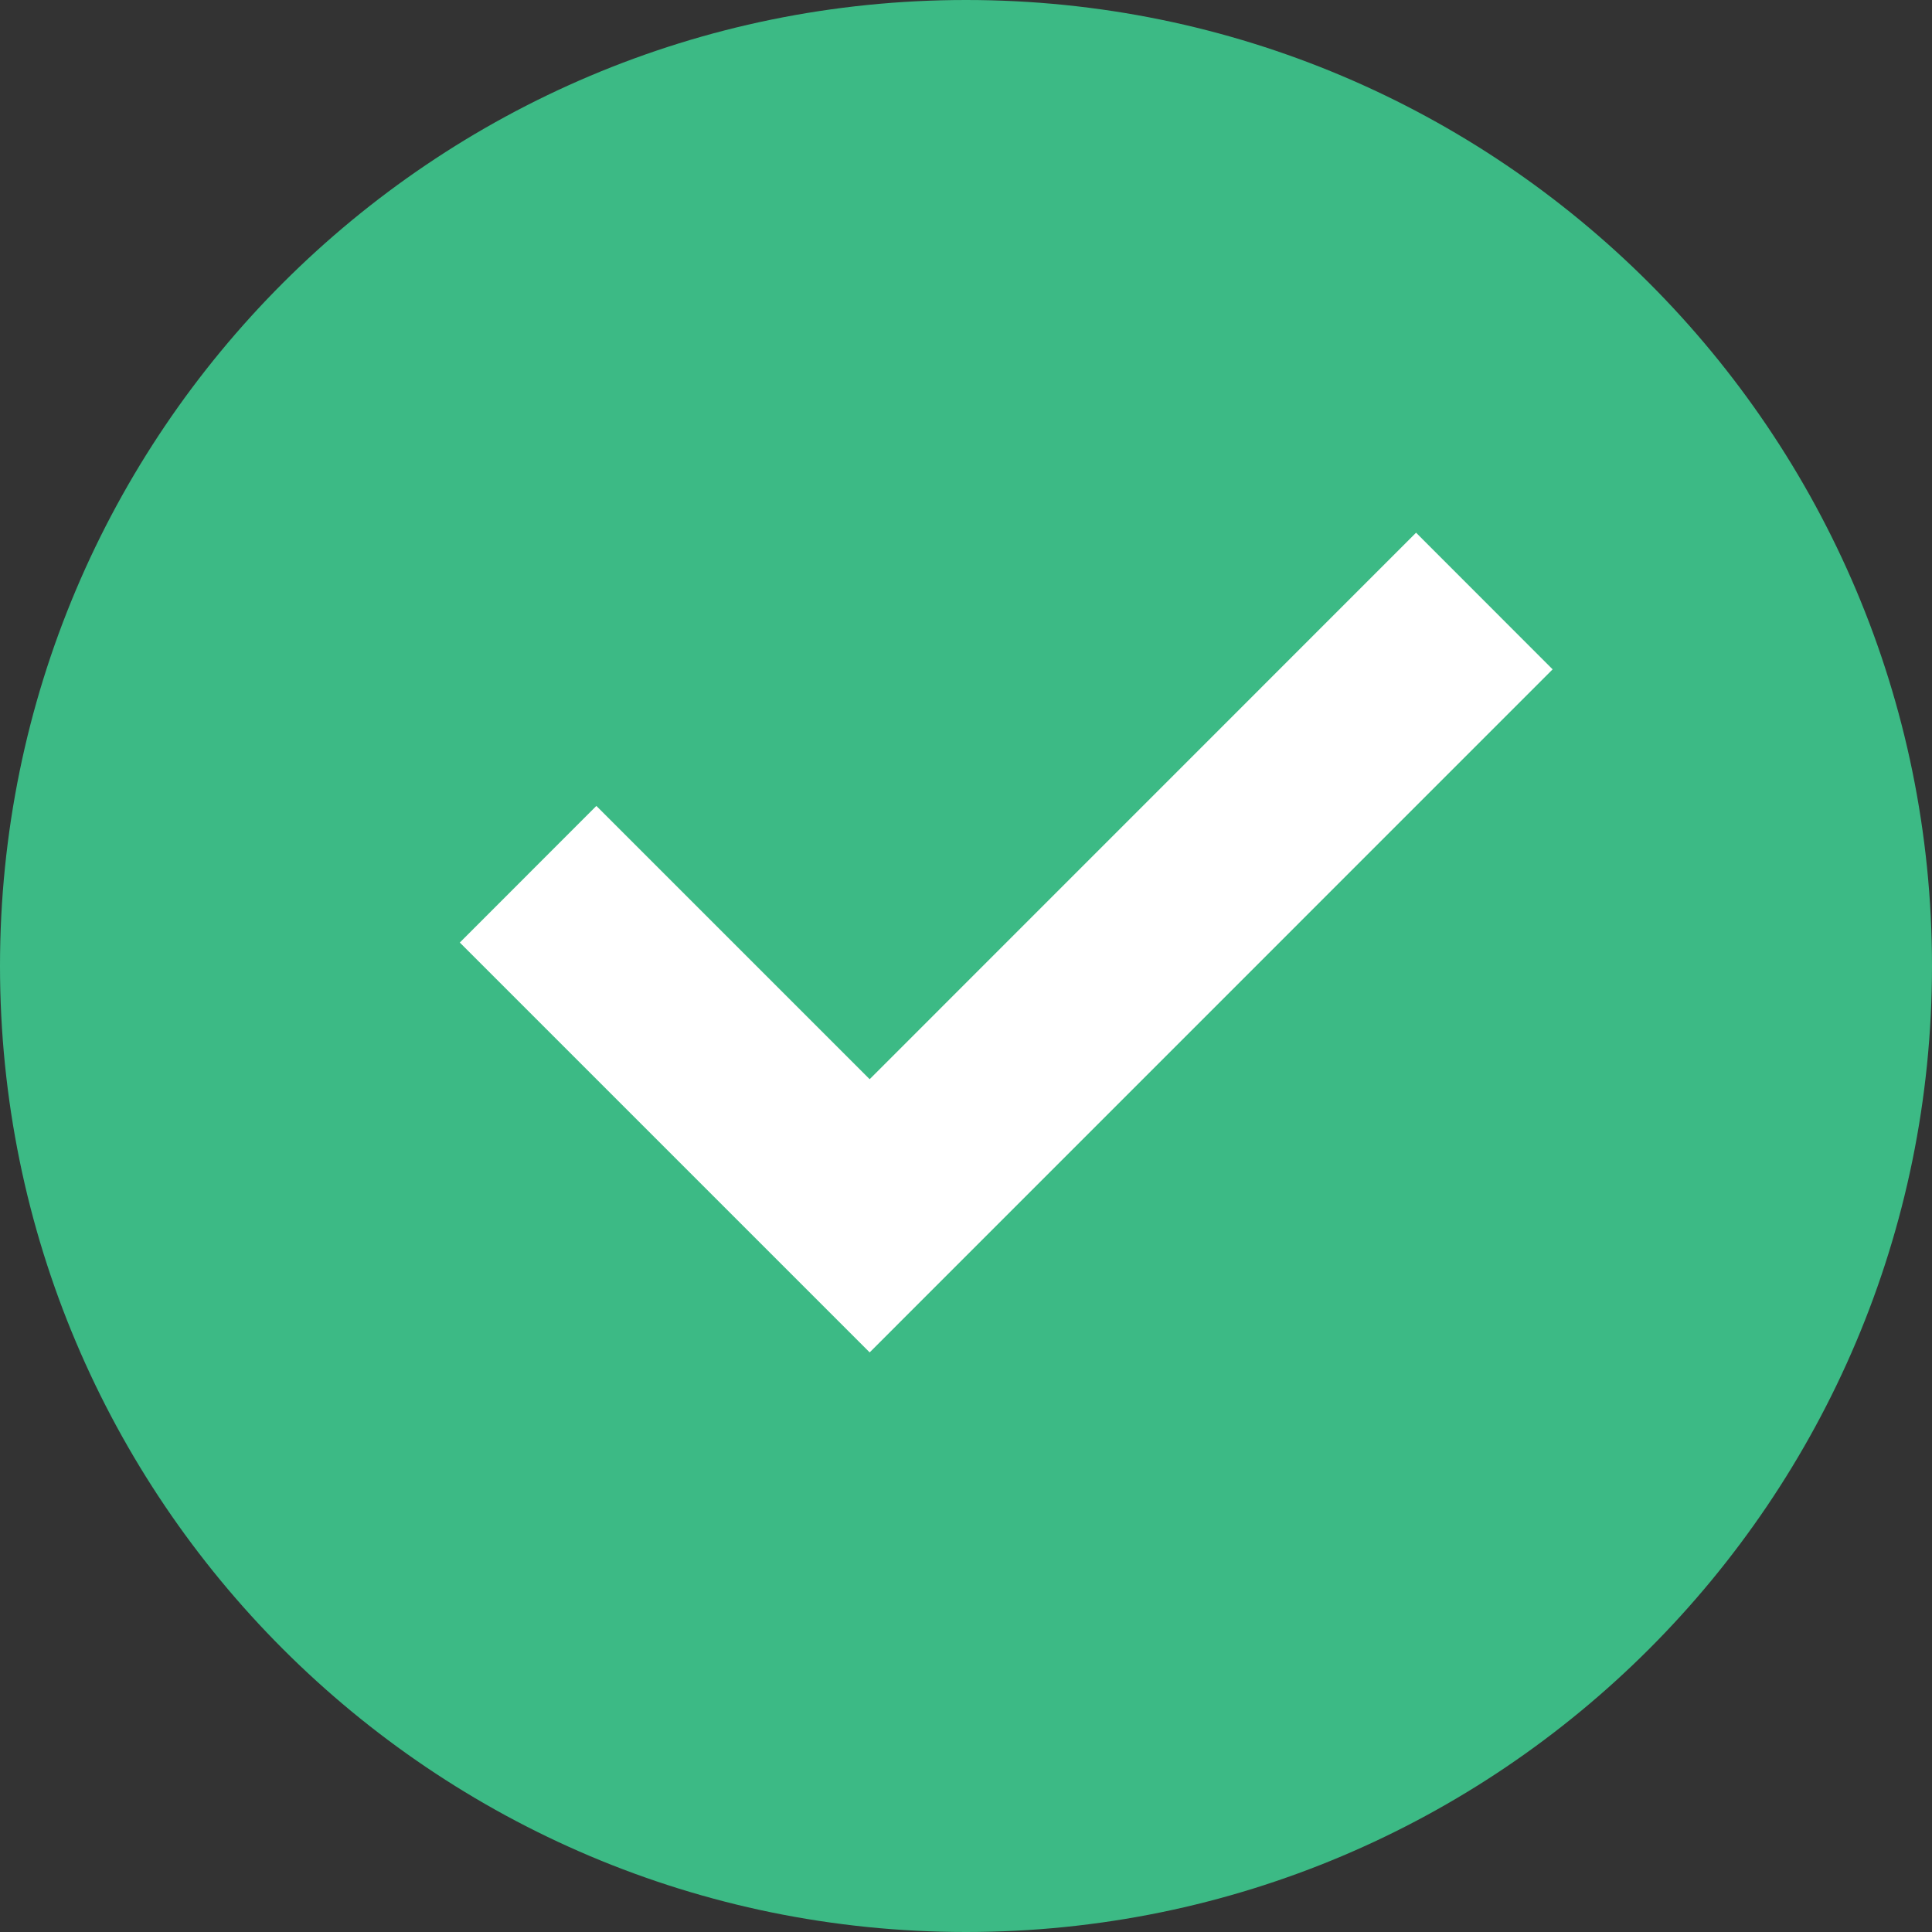
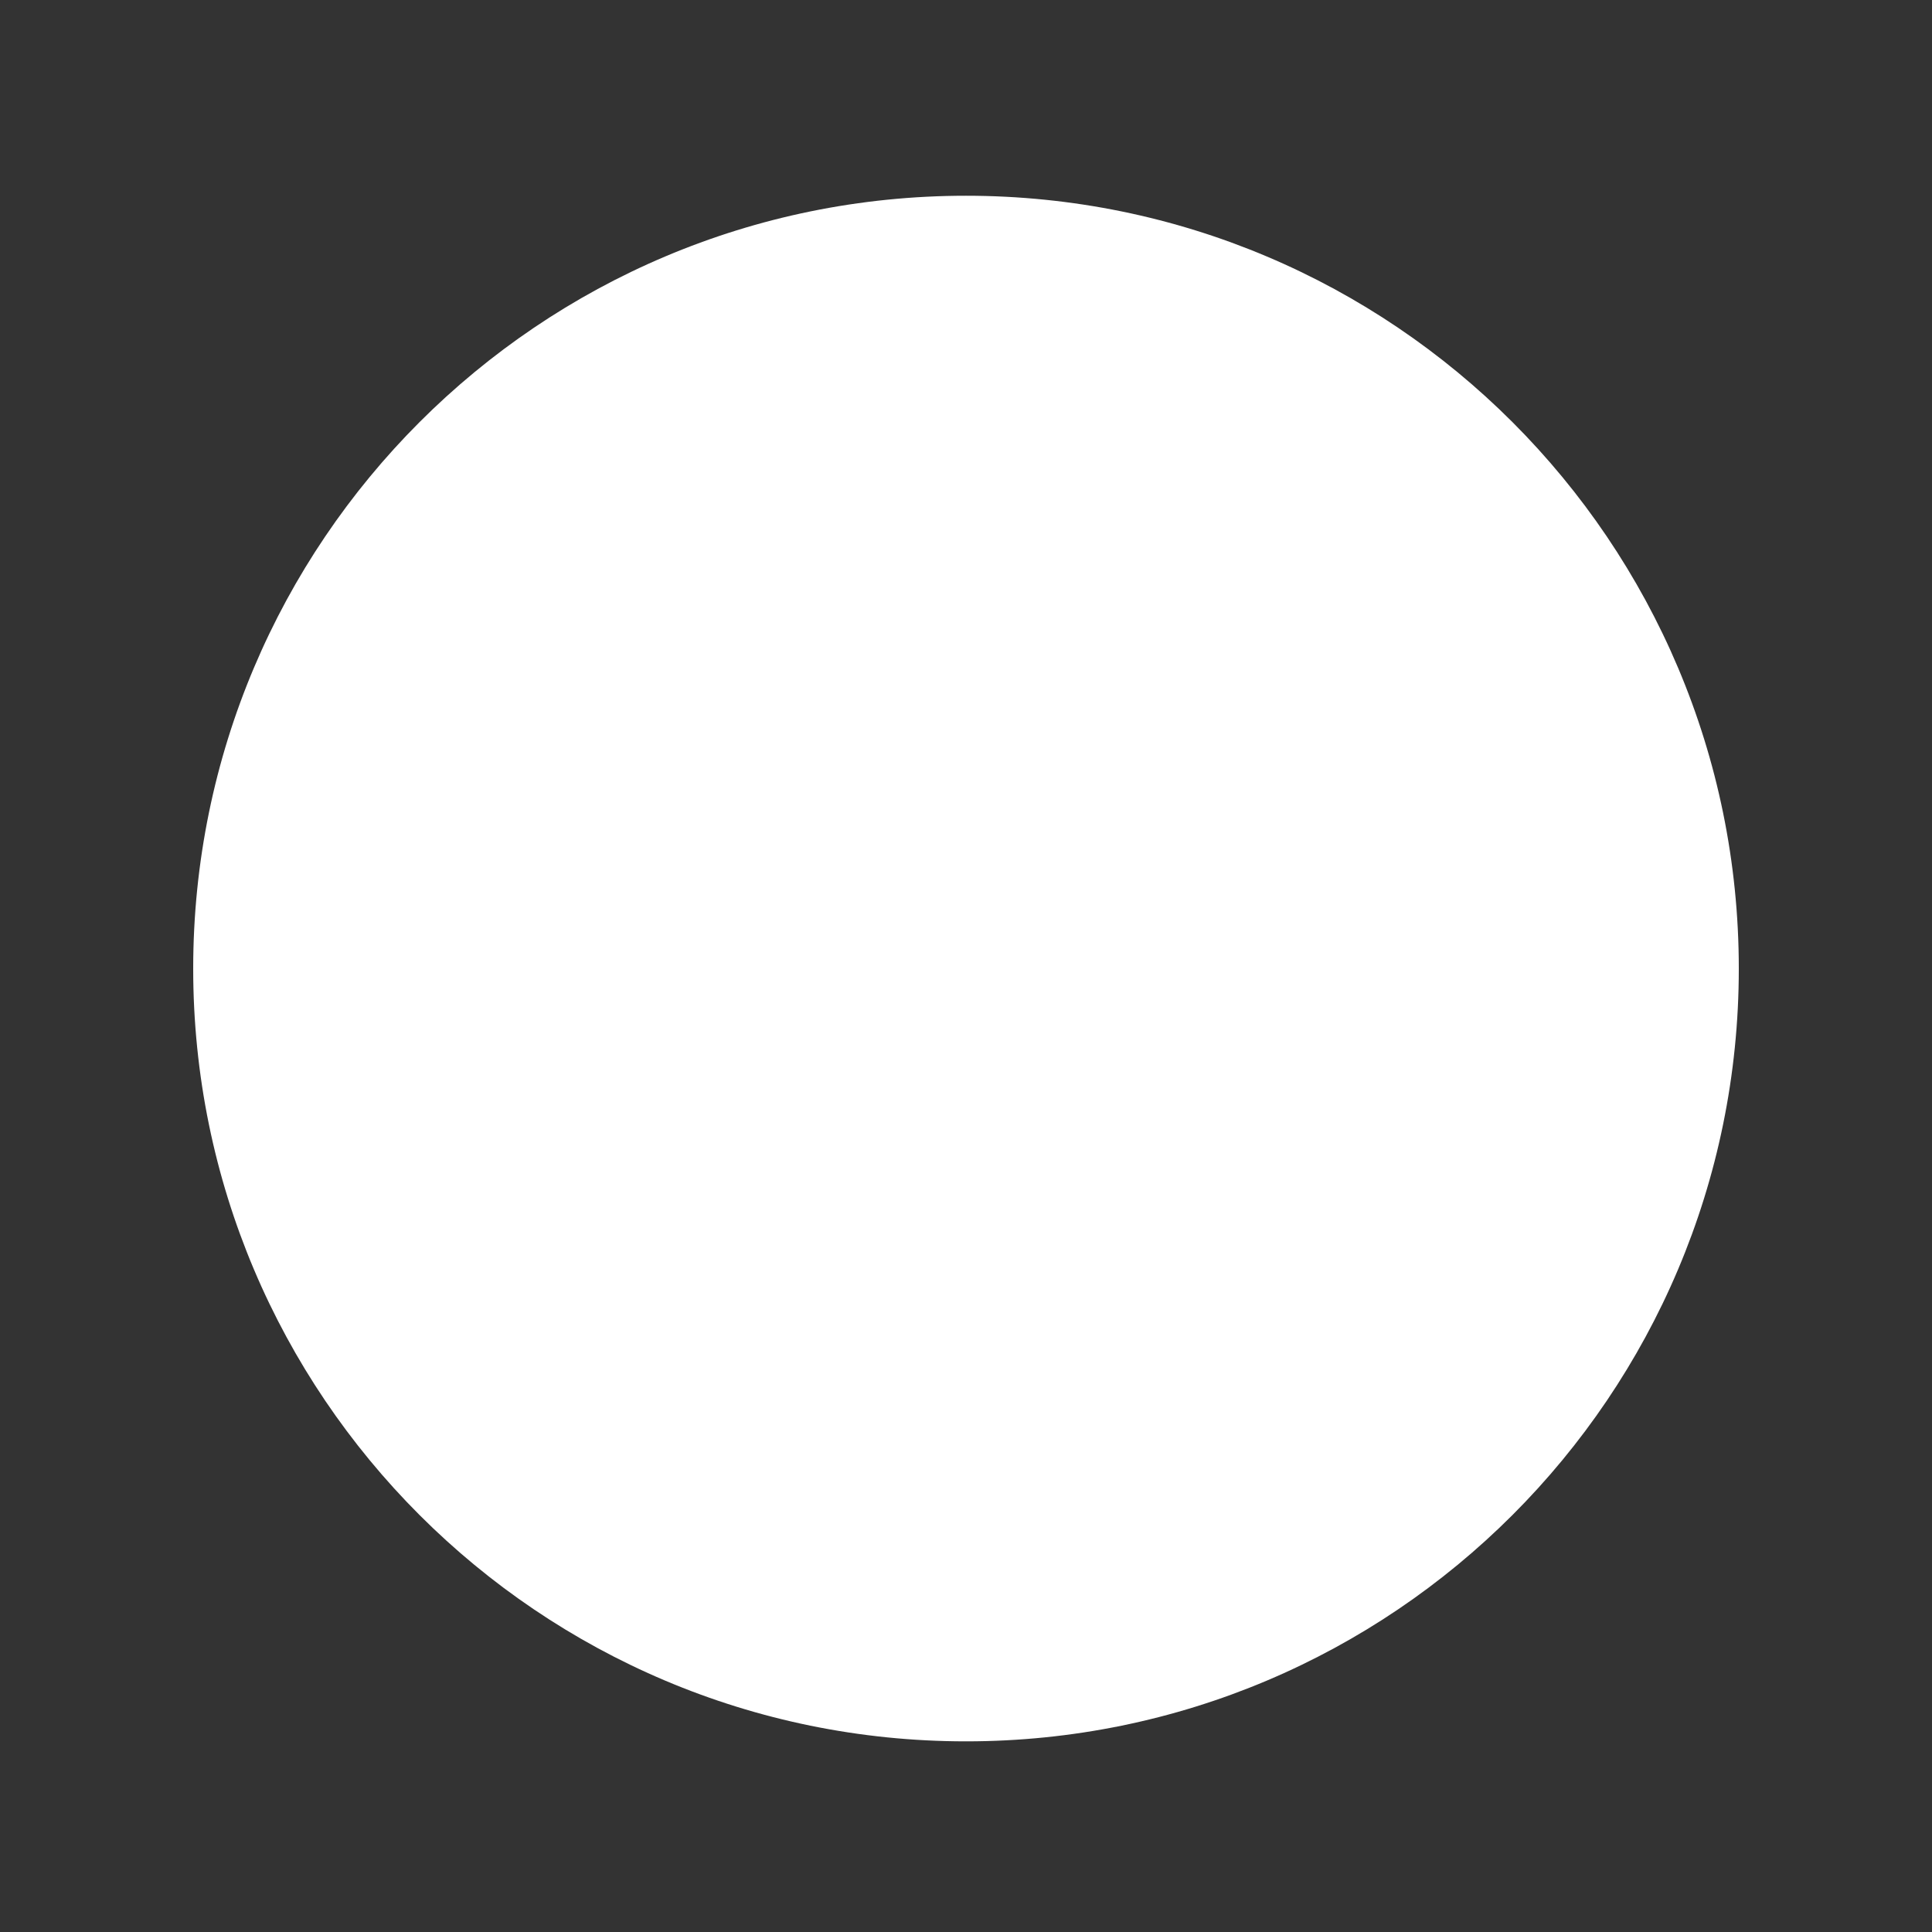
<svg xmlns="http://www.w3.org/2000/svg" width="22" height="22" viewBox="0 0 22 22" fill="none">
  <rect x="0" y="0" width="22" height="22" fill="#333333" stroke="none" />
  <path d="M19.8 11.03C19.8 15.89 15.86 19.829 11 19.829C6.14 19.829 2.2 15.89 2.2 11.03C2.2 6.169 6.14 2.229 11 2.229C15.86 2.229 19.8 6.169 19.8 11.03Z" fill="white" />
-   <path d="M11 22C4.925 22 0 17.075 0 11C0 4.925 4.925 0 11 0C17.075 0 22 4.925 22 11C22 17.075 17.075 22 11 22ZM9.903 15.4L17.68 7.622L16.125 6.066L9.903 12.289L6.791 9.177L5.236 10.733L9.903 15.4Z" fill="#3CBA85" />
</svg>